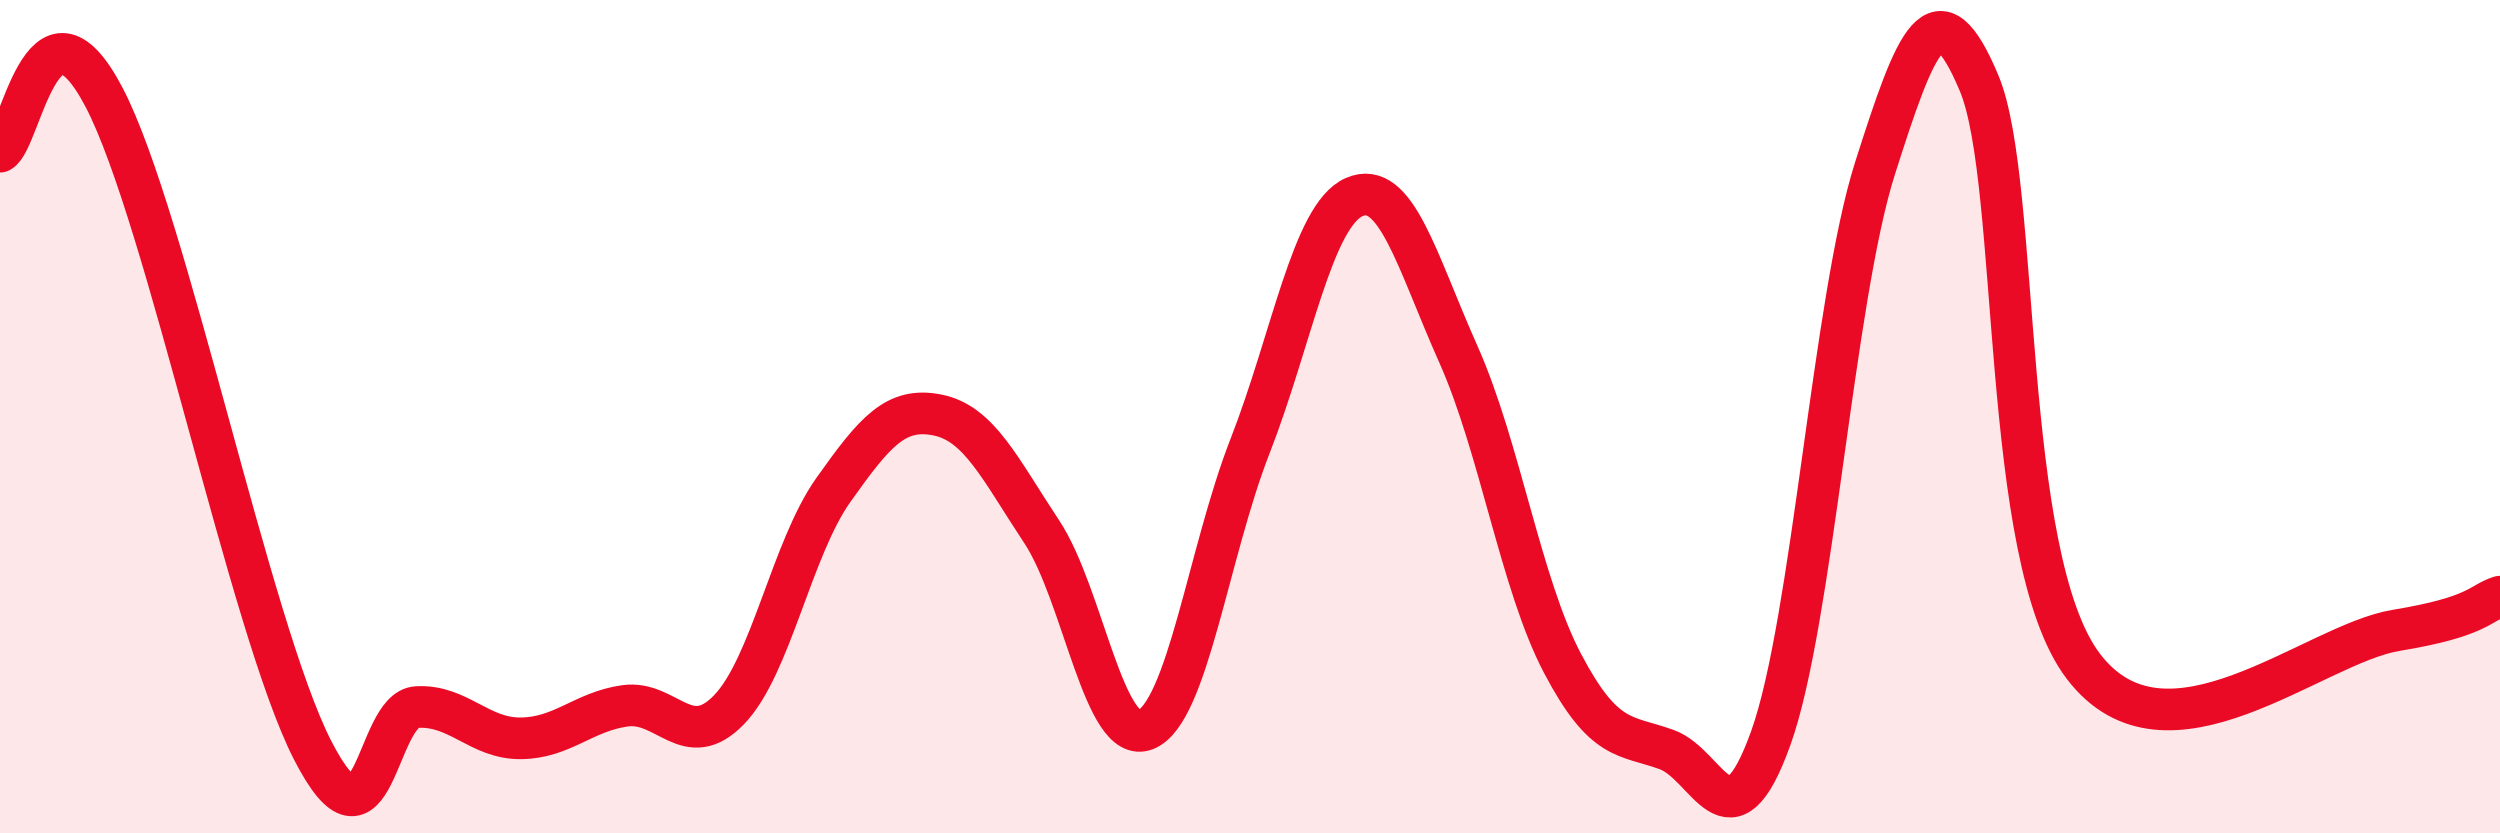
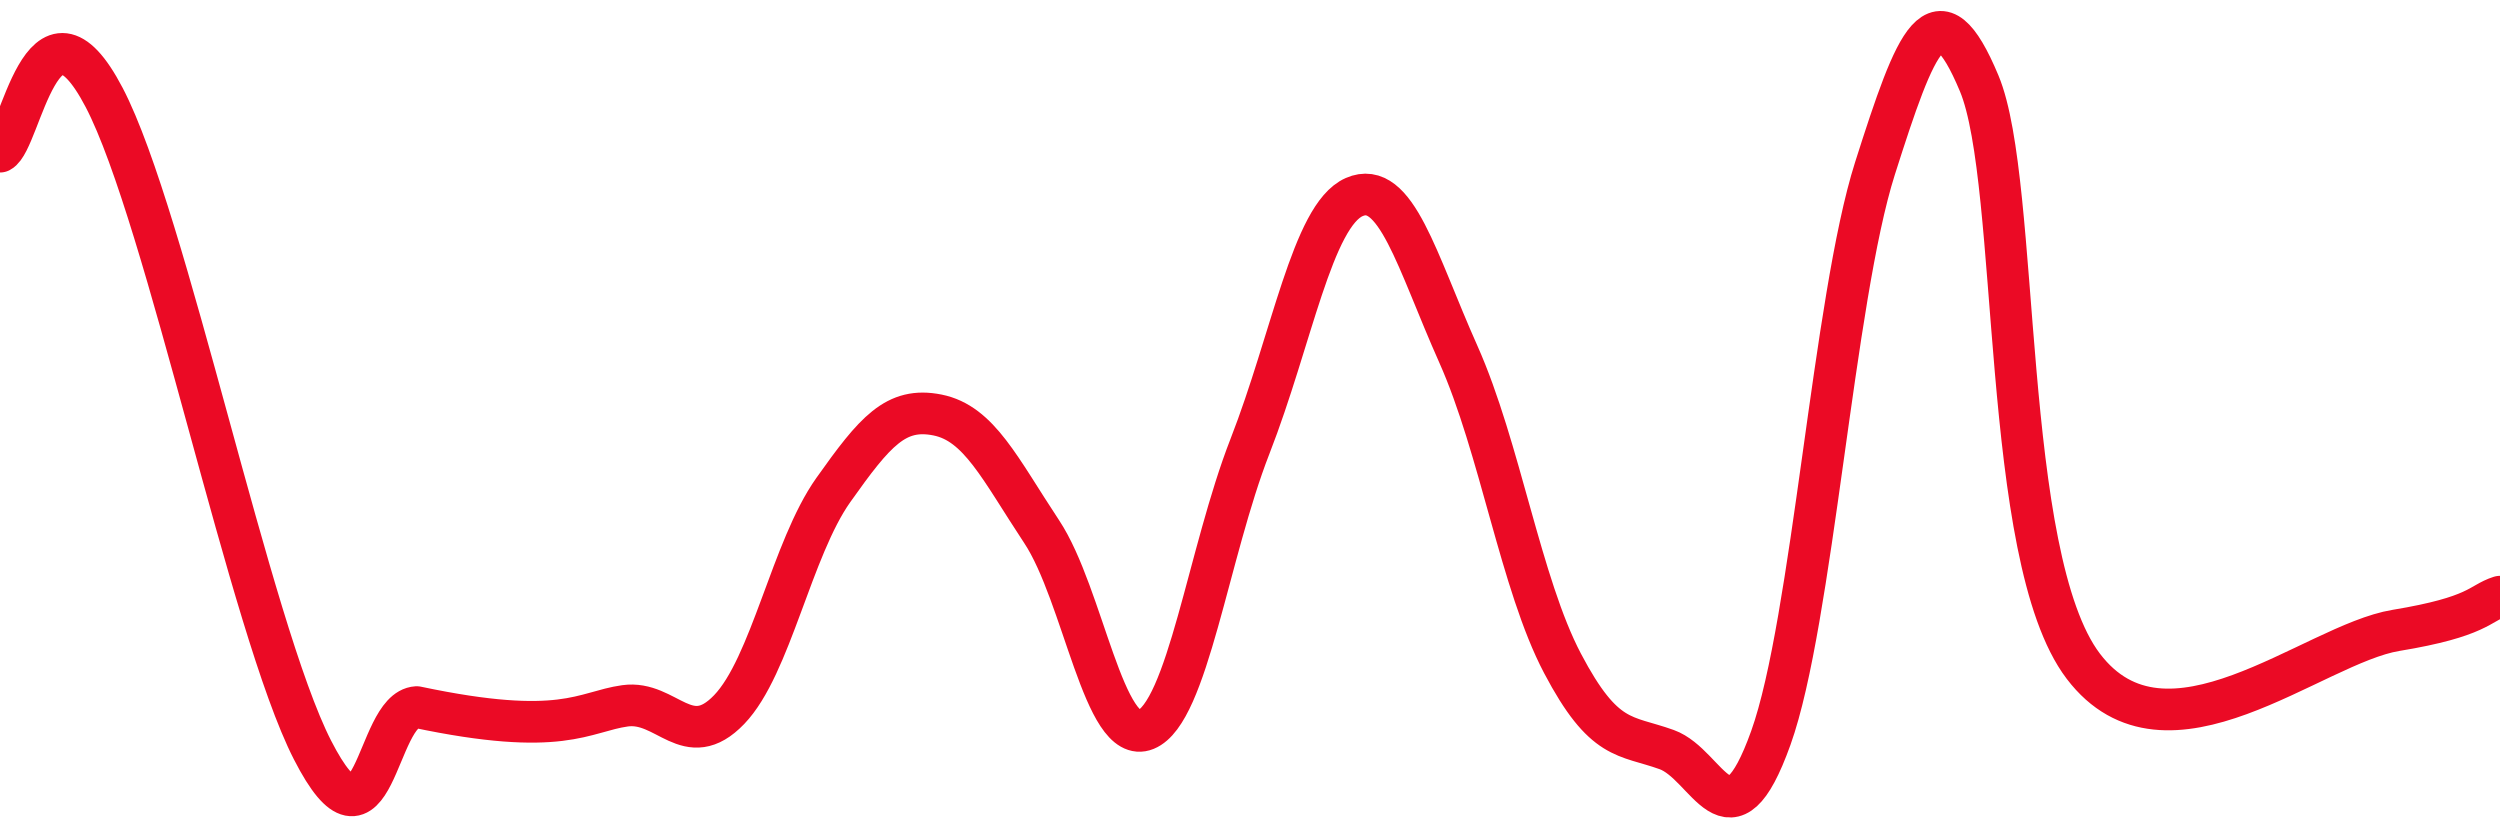
<svg xmlns="http://www.w3.org/2000/svg" width="60" height="20" viewBox="0 0 60 20">
-   <path d="M 0,3.64 C 0.5,3.38 1,-0.53 2.5,2.34 C 4,5.21 6,15.07 7.5,18 C 9,20.93 9,17.03 10,16.97 C 11,16.91 11.5,17.73 12.5,17.72 C 13.5,17.71 14,17.08 15,16.94 C 16,16.8 16.5,18.07 17.5,17.03 C 18.5,15.99 19,13.17 20,11.76 C 21,10.35 21.5,9.76 22.5,9.96 C 23.5,10.16 24,11.25 25,12.76 C 26,14.27 26.5,17.92 27.5,17.51 C 28.5,17.1 29,13.27 30,10.71 C 31,8.15 31.5,5.17 32.5,4.73 C 33.5,4.29 34,6.26 35,8.5 C 36,10.74 36.5,14.02 37.5,15.92 C 38.5,17.82 39,17.63 40,17.99 C 41,18.35 41.5,20.5 42.5,17.71 C 43.5,14.92 44,7.18 45,4.04 C 46,0.9 46.5,-0.39 47.5,2 C 48.5,4.39 48,13.36 50,15.99 C 52,18.62 55.5,15.46 57.5,15.13 C 59.5,14.8 59.5,14.48 60,14.32L60 20L0 20Z" fill="#EB0A25" opacity="0.1" stroke-linecap="round" stroke-linejoin="round" />
-   <path d="M 0,3.64 C 0.5,3.38 1,-0.53 2.5,2.34 C 4,5.21 6,15.07 7.5,18 C 9,20.93 9,17.03 10,16.97 C 11,16.91 11.5,17.73 12.5,17.72 C 13.5,17.71 14,17.08 15,16.94 C 16,16.8 16.5,18.07 17.5,17.03 C 18.5,15.99 19,13.17 20,11.76 C 21,10.35 21.5,9.76 22.5,9.96 C 23.5,10.16 24,11.25 25,12.76 C 26,14.27 26.5,17.92 27.5,17.51 C 28.5,17.1 29,13.27 30,10.71 C 31,8.15 31.5,5.17 32.5,4.73 C 33.5,4.29 34,6.26 35,8.5 C 36,10.74 36.5,14.02 37.5,15.92 C 38.5,17.82 39,17.63 40,17.99 C 41,18.35 41.5,20.5 42.5,17.71 C 43.5,14.92 44,7.18 45,4.04 C 46,0.9 46.5,-0.39 47.5,2 C 48.5,4.39 48,13.36 50,15.99 C 52,18.62 55.5,15.46 57.5,15.13 C 59.5,14.8 59.5,14.48 60,14.32" stroke="#EB0A25" stroke-width="1" fill="none" stroke-linecap="round" stroke-linejoin="round" />
+   <path d="M 0,3.64 C 0.5,3.38 1,-0.53 2.5,2.34 C 4,5.21 6,15.07 7.5,18 C 9,20.93 9,17.03 10,16.97 C 13.5,17.71 14,17.08 15,16.94 C 16,16.8 16.5,18.07 17.5,17.03 C 18.5,15.99 19,13.17 20,11.76 C 21,10.35 21.5,9.76 22.5,9.96 C 23.5,10.16 24,11.25 25,12.76 C 26,14.27 26.5,17.92 27.5,17.51 C 28.5,17.1 29,13.27 30,10.71 C 31,8.15 31.5,5.17 32.5,4.73 C 33.5,4.29 34,6.26 35,8.5 C 36,10.74 36.5,14.02 37.5,15.92 C 38.5,17.82 39,17.63 40,17.99 C 41,18.35 41.5,20.5 42.5,17.71 C 43.5,14.92 44,7.18 45,4.04 C 46,0.9 46.5,-0.39 47.5,2 C 48.5,4.39 48,13.36 50,15.99 C 52,18.62 55.5,15.46 57.5,15.13 C 59.5,14.8 59.5,14.48 60,14.32" stroke="#EB0A25" stroke-width="1" fill="none" stroke-linecap="round" stroke-linejoin="round" />
</svg>